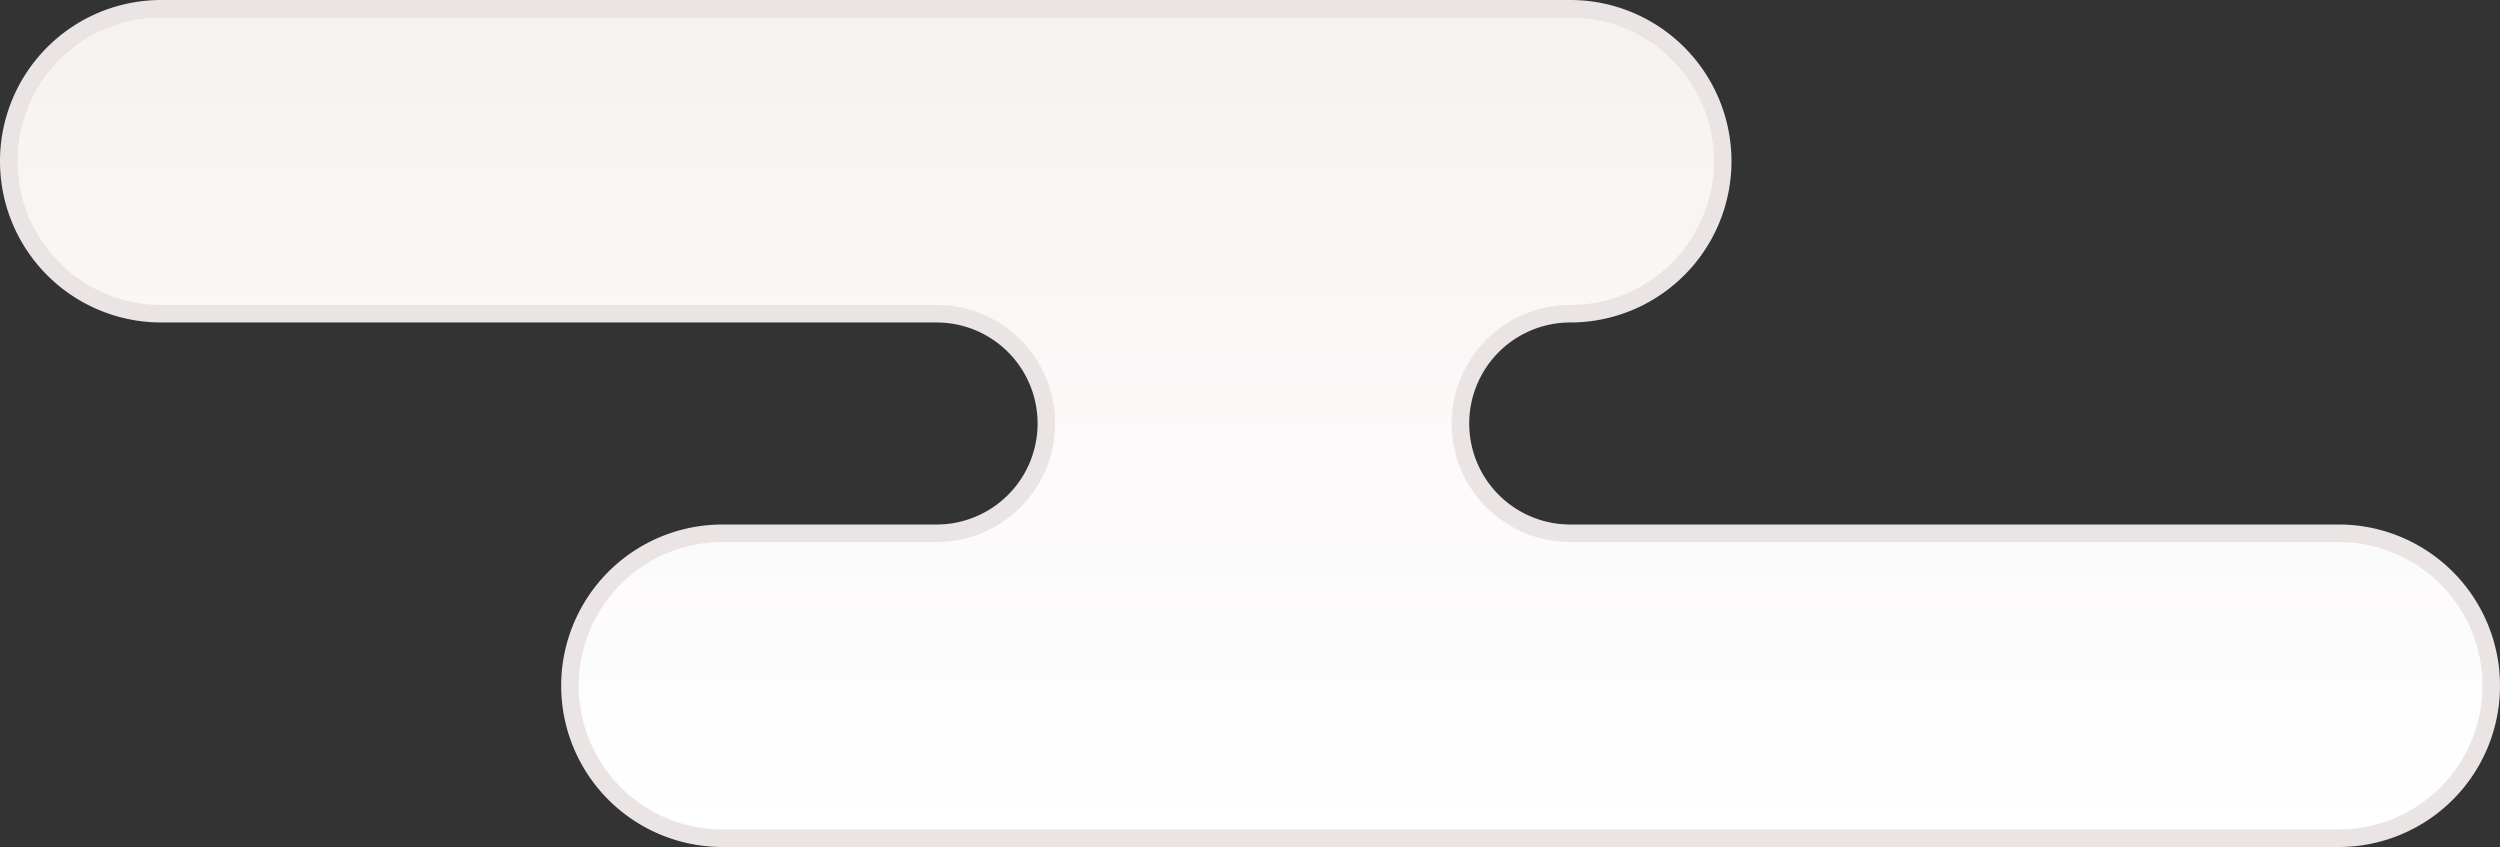
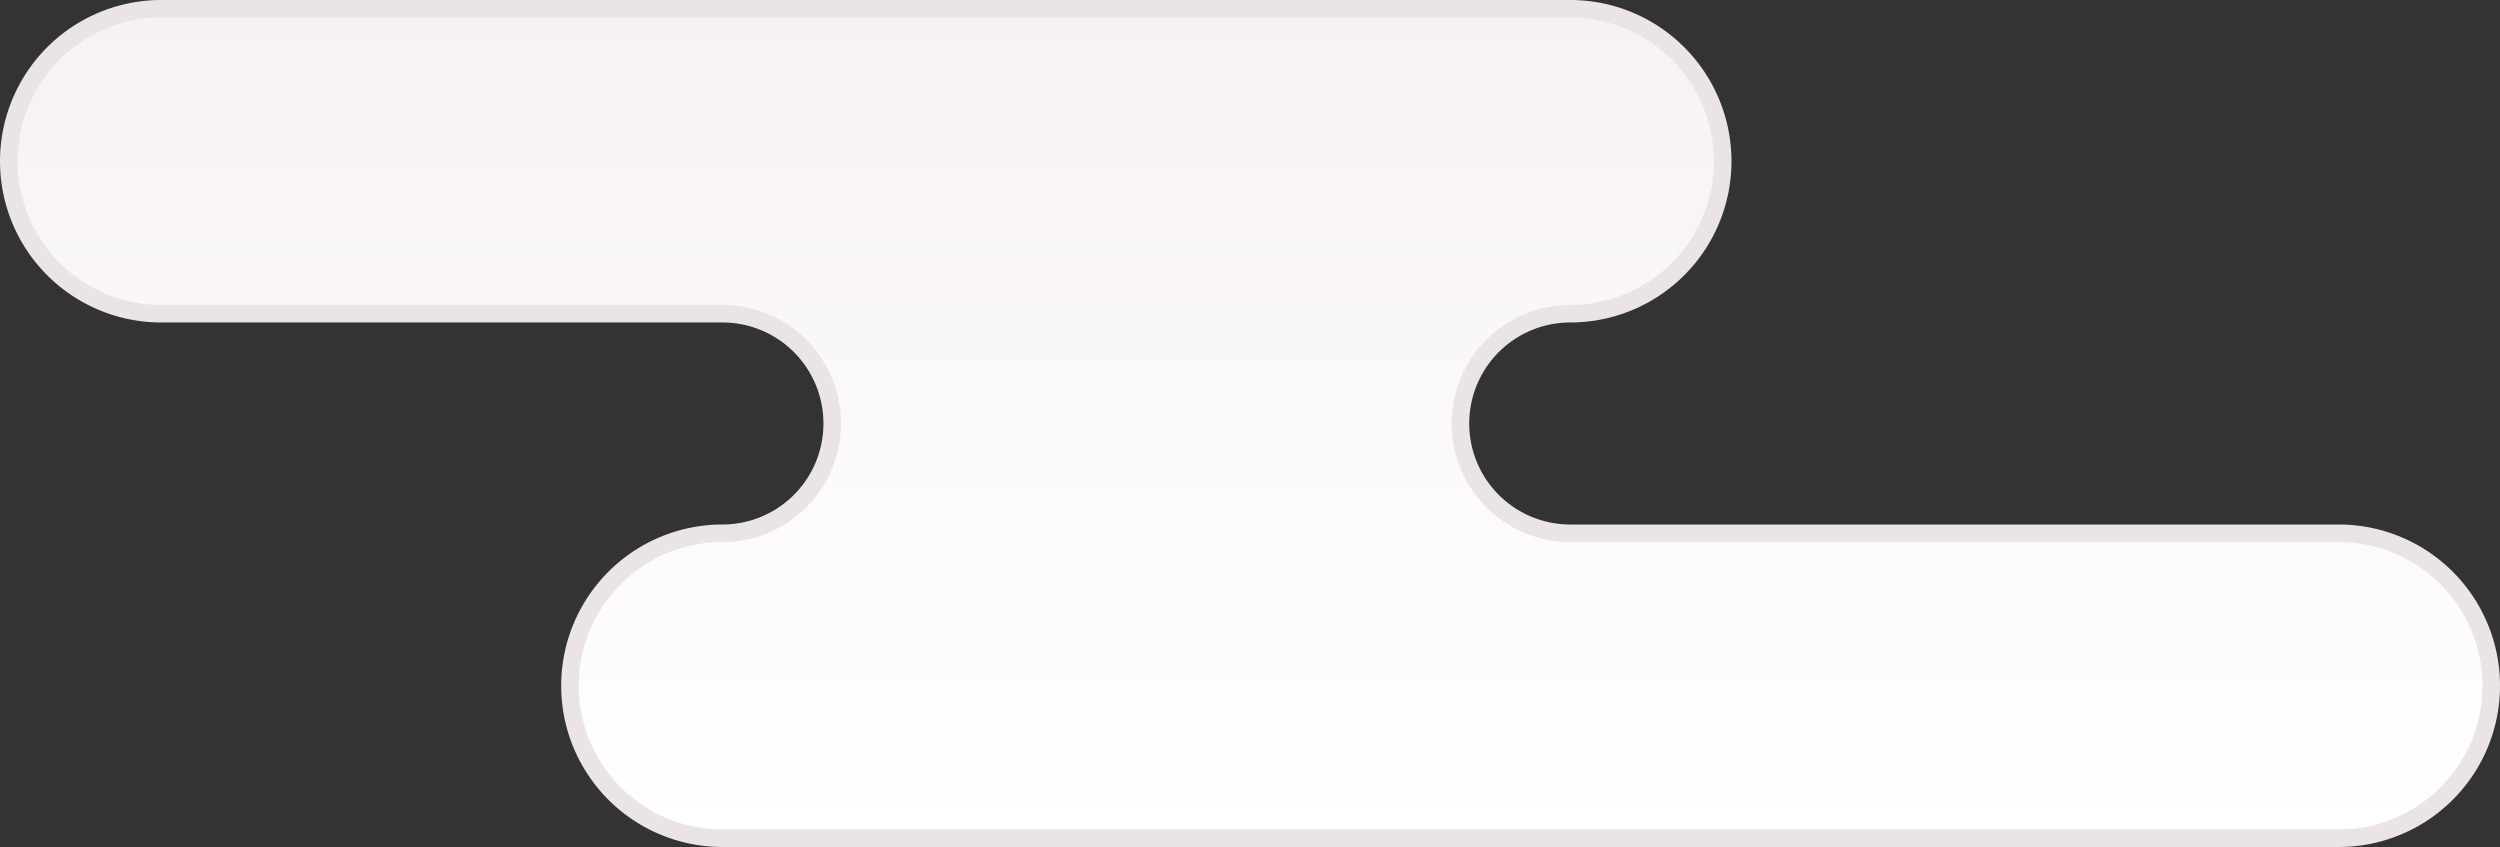
<svg xmlns="http://www.w3.org/2000/svg" width="285.288" height="96.654" viewBox="0 0 285.288 96.654">
  <rect x="0" y="0" width="285.288" height="96.654" fill="#333333" stroke="none" />
  <defs>
    <style>.a{stroke:#eae4e4;stroke-width:2px;fill:url(#a);}</style>
    <linearGradient id="a" x1="0.5" x2="0.5" y2="1" gradientUnits="objectBoundingBox">
      <stop offset="0" stop-color="#f7f2f2" />
      <stop offset="1" stop-color="#fff" />
    </linearGradient>
  </defs>
-   <path class="a" d="M636.592,364.689H797.38a17.4,17.4,0,1,1,0,34.8,12.527,12.527,0,1,0,0,25.054h87.7a17.4,17.4,0,0,1,0,34.8H700.632a17.4,17.4,0,1,1,0-34.8H725.07a12.527,12.527,0,1,0,0-25.054H636.592a17.4,17.4,0,0,1,0-34.8Z" transform="translate(-618.192 -363.689)" />
+   <path class="a" d="M636.592,364.689H797.38a17.4,17.4,0,1,1,0,34.8,12.527,12.527,0,1,0,0,25.054h87.7a17.4,17.4,0,0,1,0,34.8H700.632a17.4,17.4,0,1,1,0-34.8a12.527,12.527,0,1,0,0-25.054H636.592a17.4,17.4,0,0,1,0-34.8Z" transform="translate(-618.192 -363.689)" />
</svg>